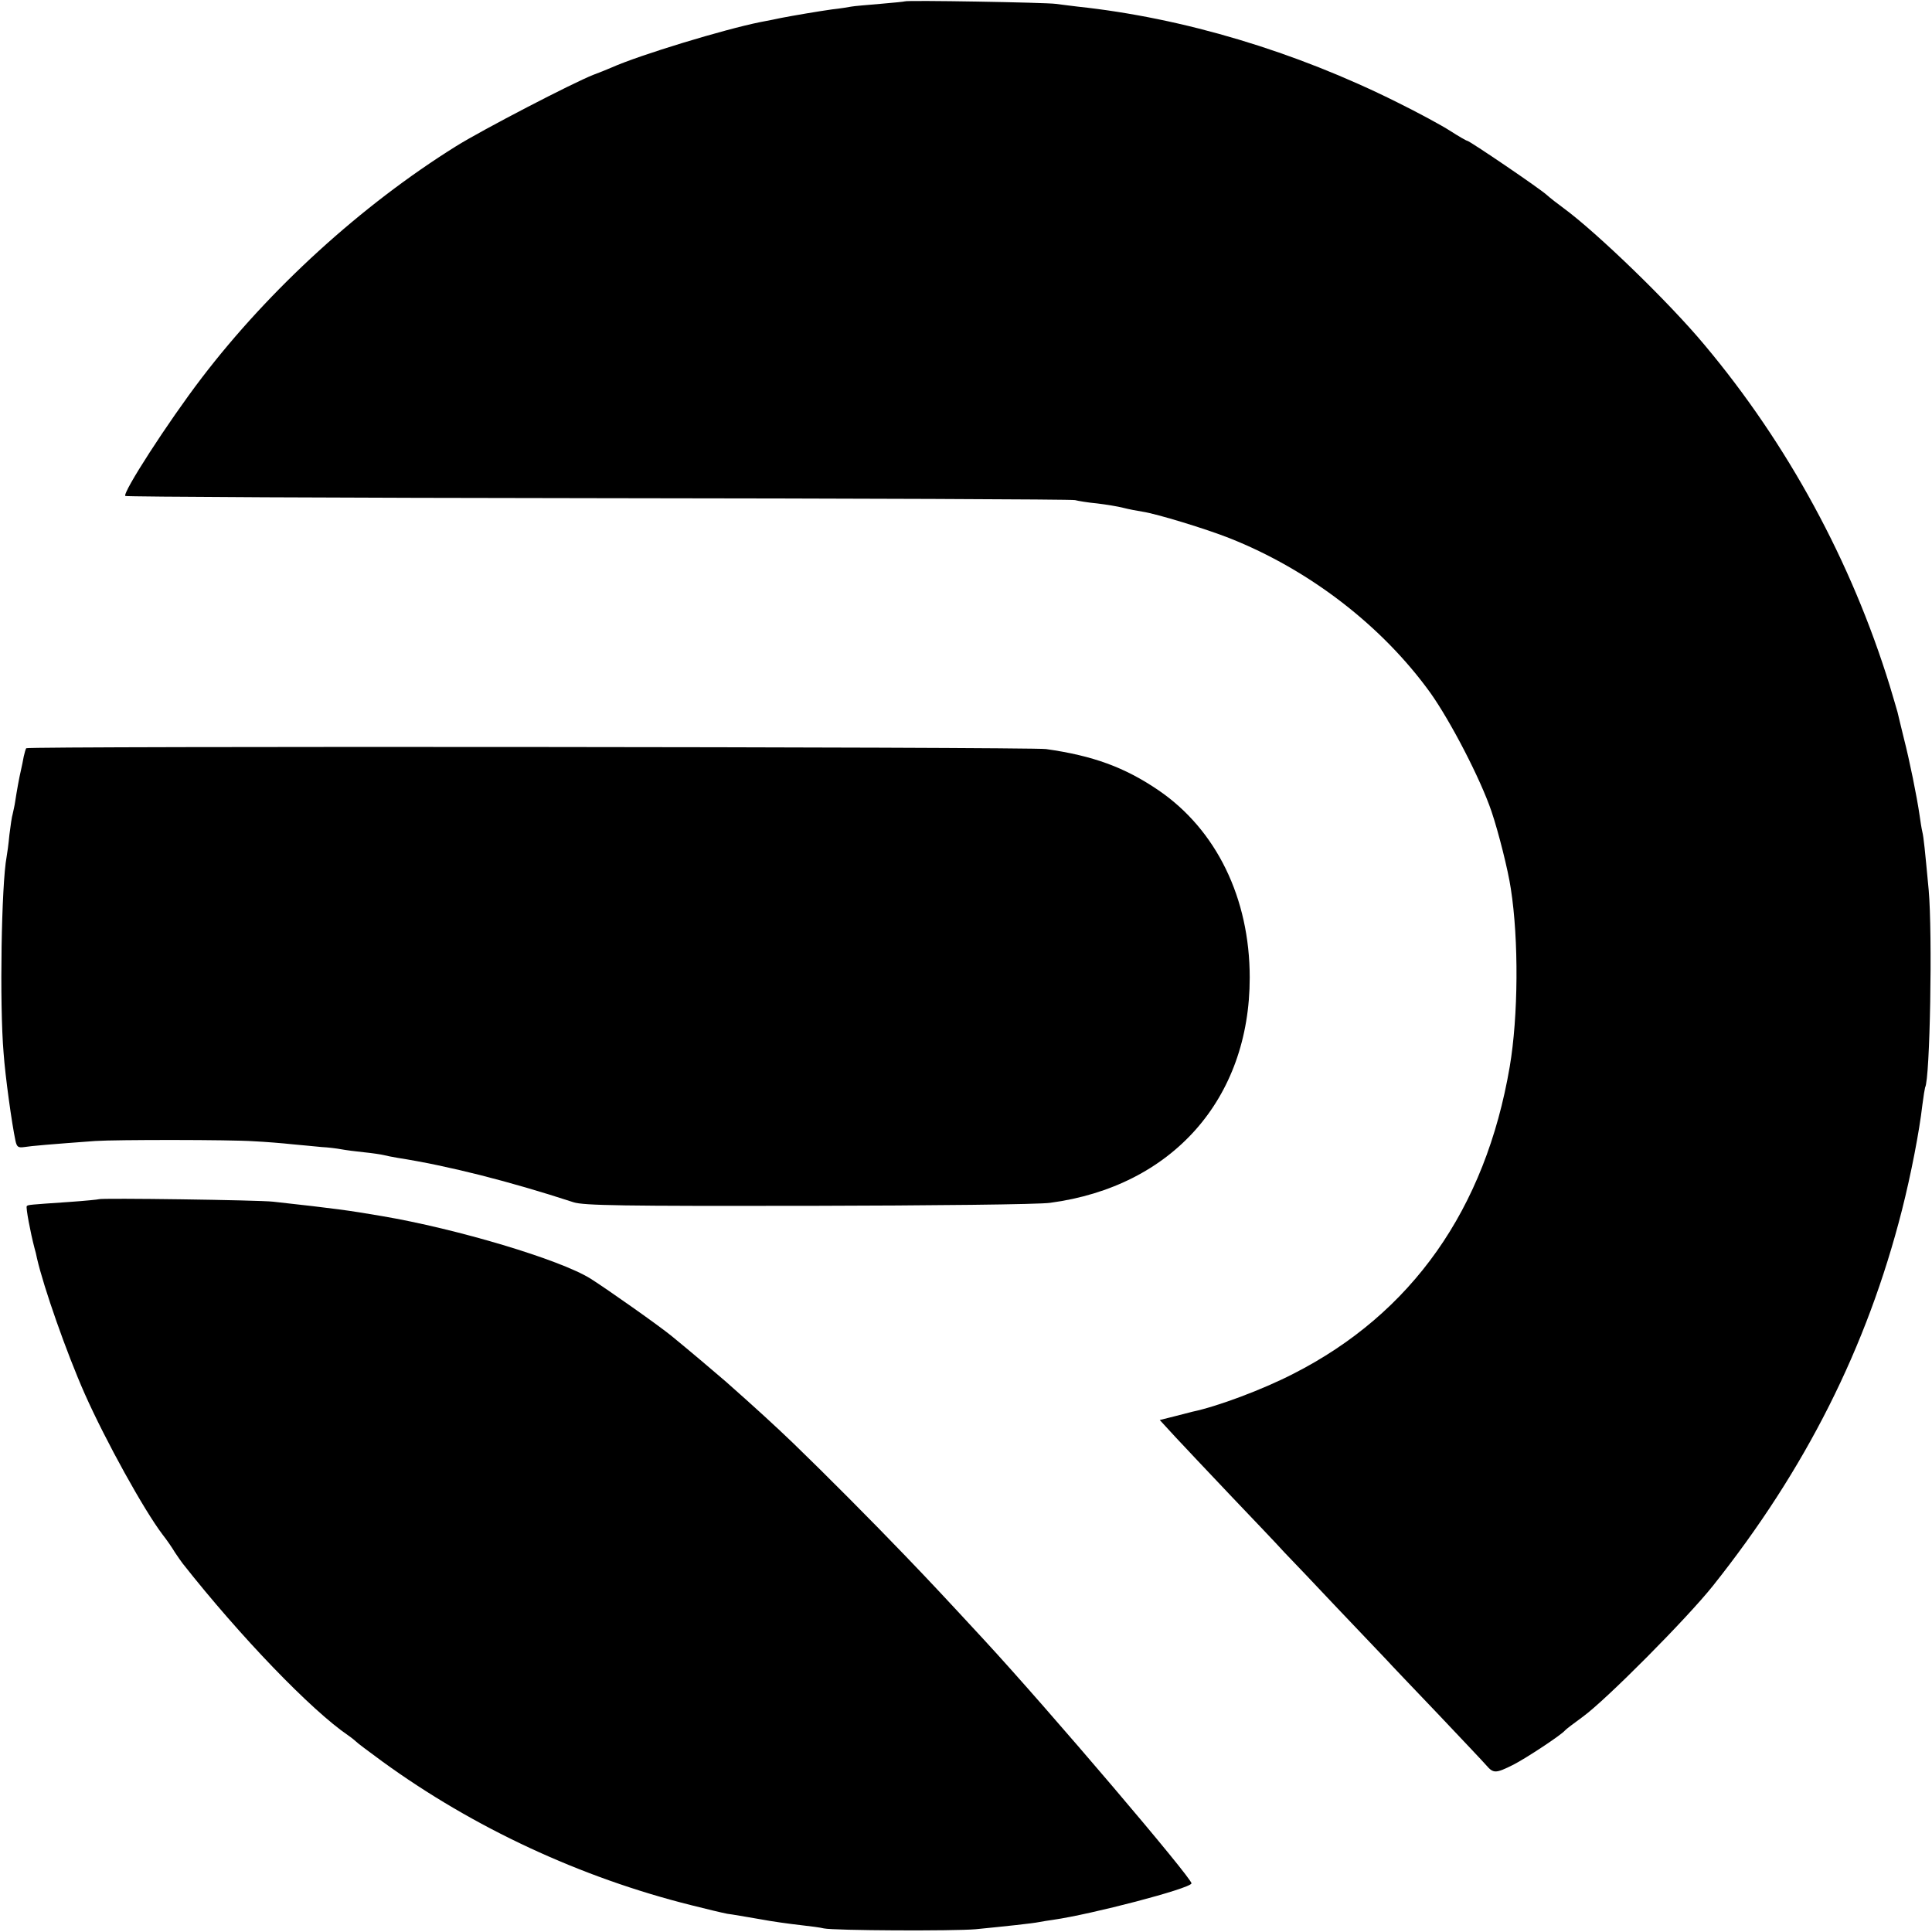
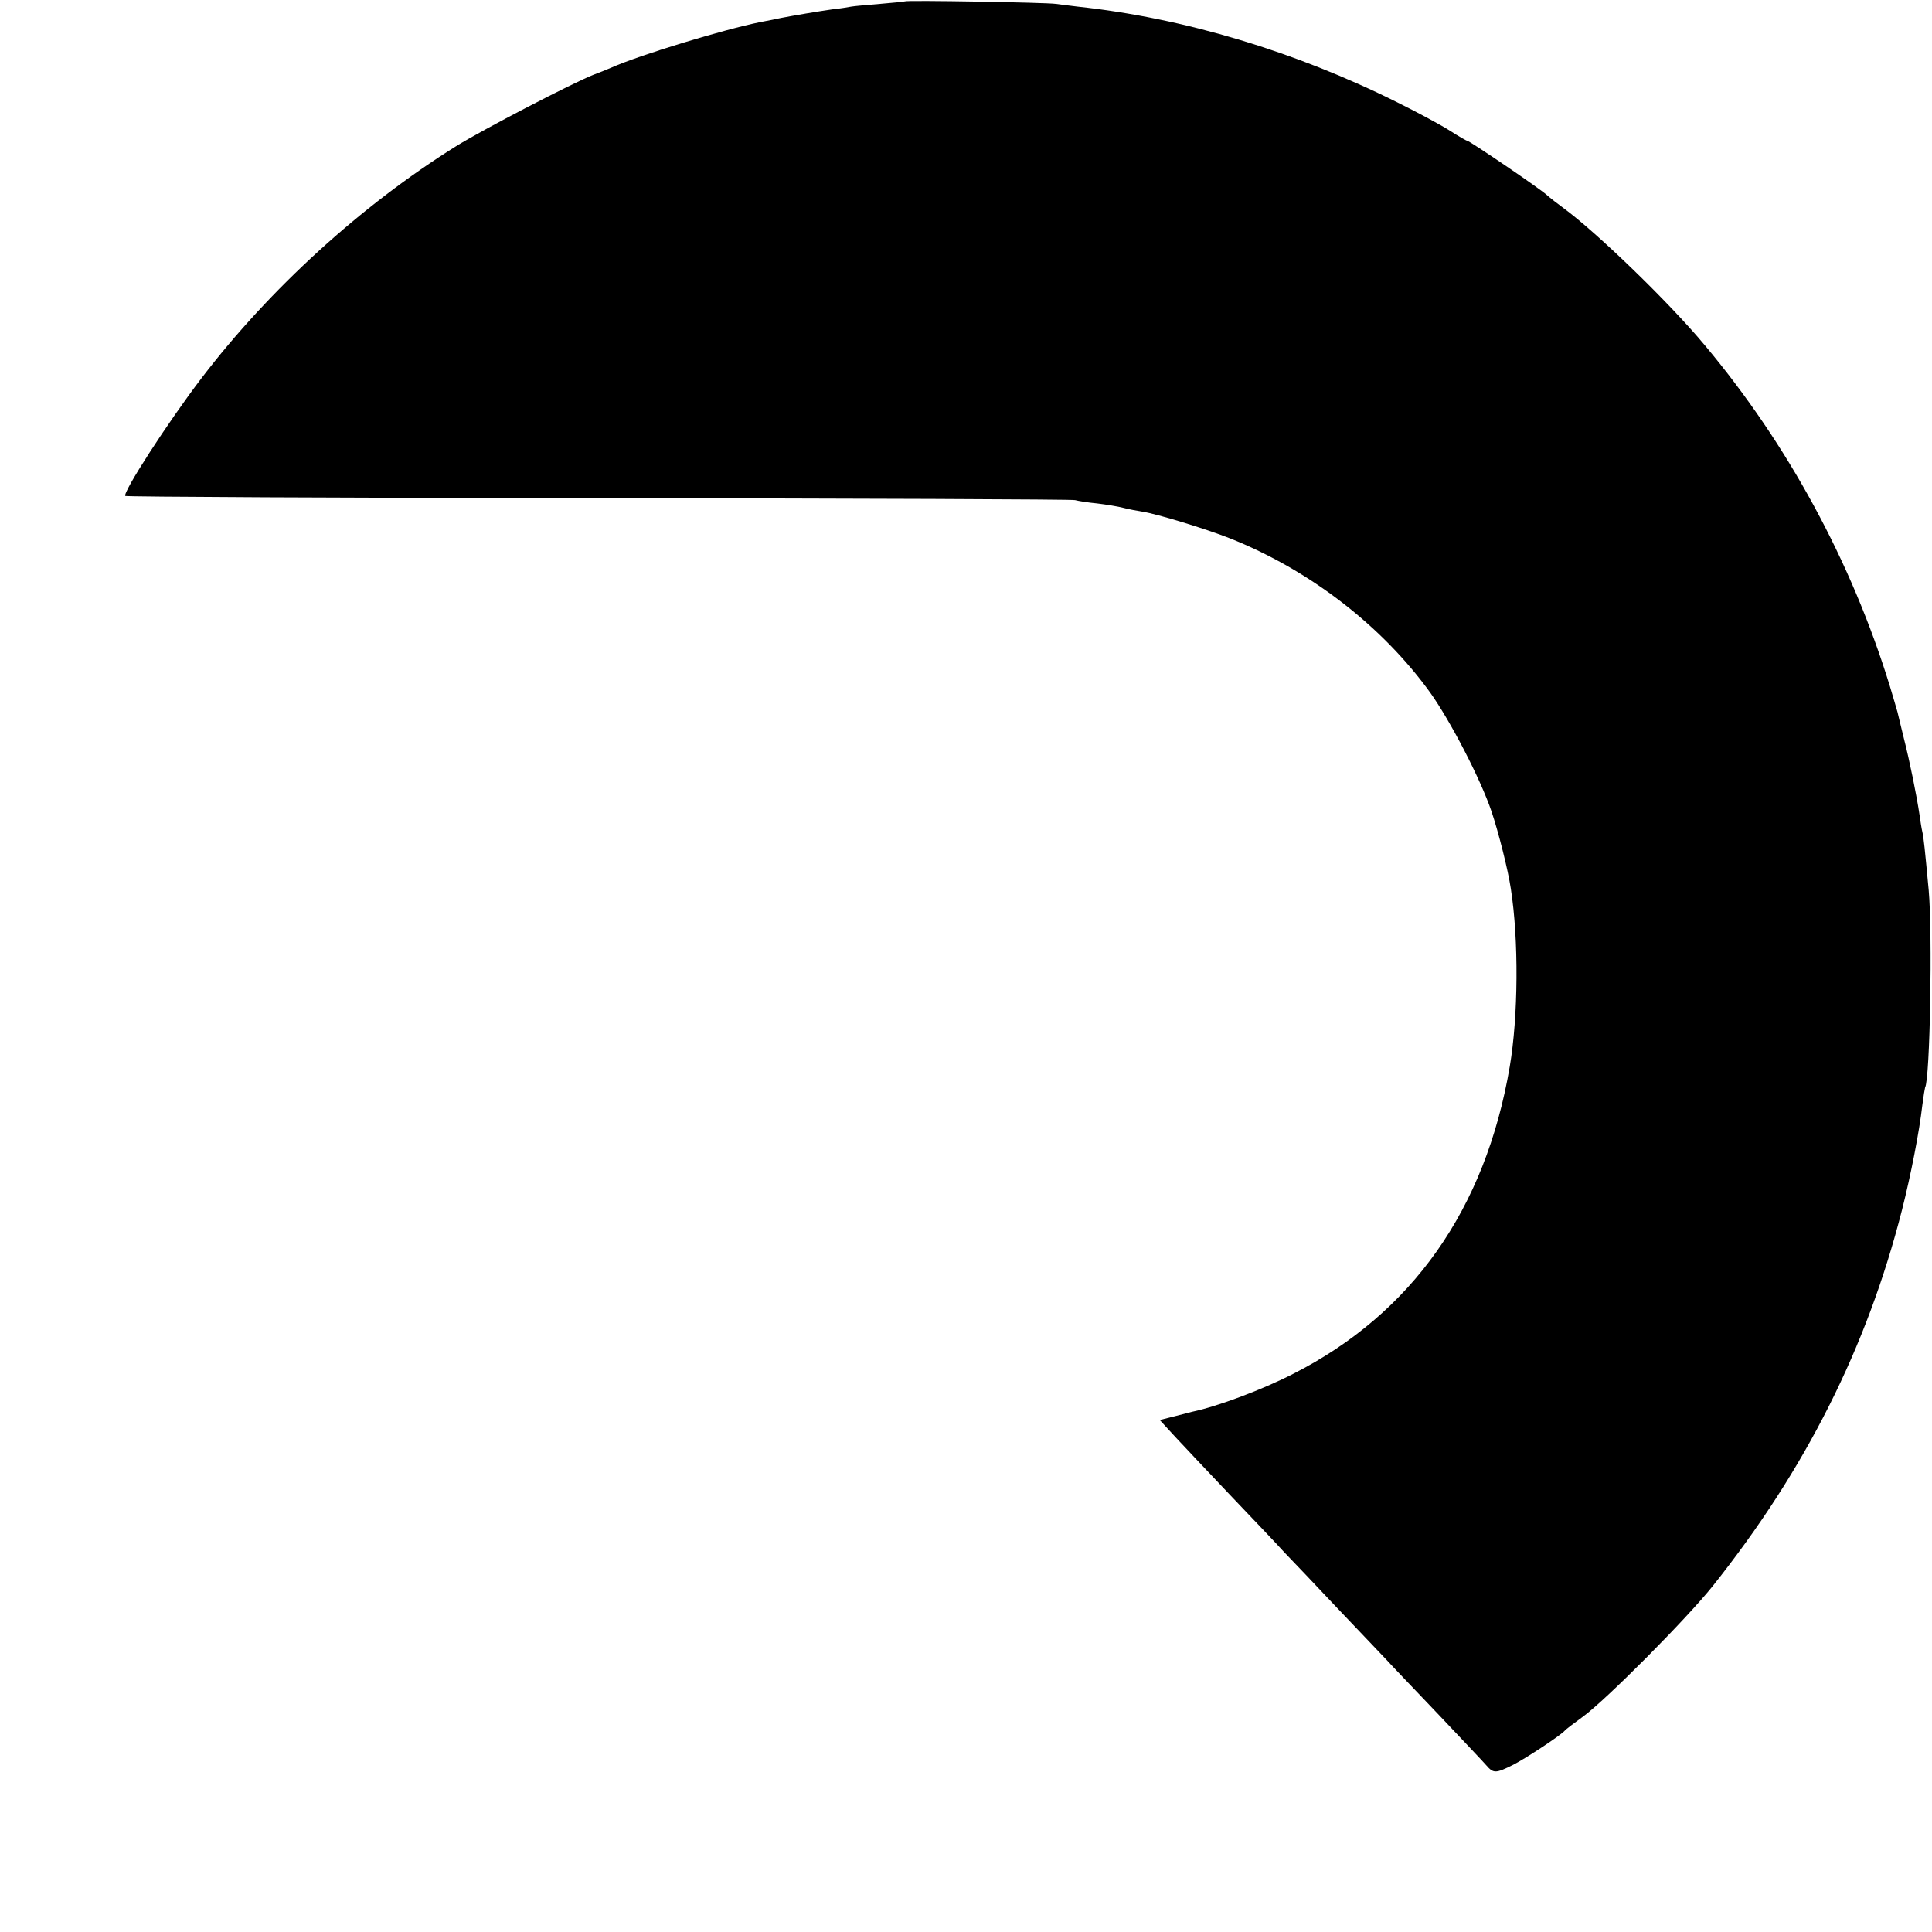
<svg xmlns="http://www.w3.org/2000/svg" version="1.0" width="700pt" height="700pt" viewBox="0 0 700 700" preserveAspectRatio="xMidYMid meet">
  <g transform="translate(0,700) scale(0.1,-0.1)" fill="#000000" stroke="none">
    <path d="M3278 6995 c-1 -1 -42 -5 -89 -9 -47 -4 -95 -8 -105 -10 -10 -2 -41 -7 -69 -10 -50 -7 -138 -22 -185 -31 -14 -3 -47 -10 -75 -15 -130 -26 -437 -119 -540 -165 -16 -7 -46 -19 -65 -26 -74 -29 -400 -198 -498 -259 -344 -215 -675 -517 -921 -839 -123 -161 -288 -417 -277 -428 3 -3 774 -7 1713 -8 940 -1 1717 -4 1728 -7 11 -3 47 -9 80 -12 33 -4 76 -11 95 -16 19 -5 51 -11 70 -14 52 -8 229 -62 315 -96 290 -115 553 -318 728 -561 73 -103 181 -311 221 -429 25 -74 60 -212 70 -280 29 -185 27 -463 -4 -645 -88 -516 -354 -894 -785 -1113 -111 -57 -274 -118 -365 -137 -8 -2 -38 -10 -66 -17 l-52 -13 57 -62 c31 -33 121 -129 201 -213 80 -84 167 -175 193 -204 27 -28 113 -118 190 -200 78 -82 158 -166 177 -186 19 -21 105 -111 190 -200 85 -90 164 -173 175 -186 26 -30 34 -30 98 2 47 24 174 108 187 124 3 4 32 26 65 50 84 61 376 355 471 474 336 422 558 863 685 1361 33 130 63 285 74 381 4 32 9 61 10 64 18 30 27 557 13 715 -14 149 -18 190 -23 211 -3 12 -7 39 -10 60 -10 69 -36 197 -57 279 -11 44 -21 87 -23 95 -2 8 -15 51 -28 95 -139 451 -370 876 -671 1235 -129 155 -390 407 -511 496 -22 16 -49 37 -60 47 -23 22 -281 197 -289 197 -3 0 -31 16 -62 36 -31 20 -118 67 -193 104 -369 184 -773 305 -1156 346 -27 3 -63 8 -80 10 -33 5 -541 14 -547 9z" />
-     <path d="M95 4289 c-2 -3 -6 -16 -9 -30 -2 -13 -7 -35 -10 -49 -7 -30 -15 -75 -21 -114 -2 -15 -7 -35 -9 -45 -3 -9 -8 -43 -12 -76 -3 -33 -8 -69 -10 -79 -19 -101 -26 -534 -11 -711 6 -85 30 -257 43 -318 5 -23 10 -26 32 -23 24 4 94 10 257 22 76 5 490 5 575 -1 41 -2 104 -7 140 -11 36 -3 83 -8 106 -10 22 -1 54 -5 70 -8 16 -3 54 -8 84 -11 30 -3 62 -8 70 -10 8 -2 31 -7 50 -10 185 -29 405 -85 638 -161 37 -12 179 -14 850 -13 444 1 839 5 877 11 442 59 723 376 723 816 0 288 -121 536 -331 679 -122 83 -237 125 -407 149 -56 8 -3691 11 -3695 3z" />
-     <path d="M358 2655 c-1 -1 -50 -6 -108 -10 -145 -10 -148 -10 -153 -15 -4 -4 13 -95 28 -152 3 -10 7 -26 9 -37 24 -105 107 -342 173 -491 76 -171 215 -422 282 -510 15 -19 35 -48 45 -65 11 -16 23 -34 28 -40 208 -264 466 -532 600 -623 13 -9 25 -19 28 -22 3 -4 46 -36 95 -72 330 -240 719 -421 1120 -521 55 -14 114 -28 130 -31 17 -2 68 -11 115 -19 47 -9 114 -18 150 -22 36 -4 74 -9 85 -12 37 -8 469 -10 550 -3 111 11 206 21 230 26 11 2 34 6 50 8 140 20 496 113 502 132 5 15 -519 631 -752 883 -147 159 -189 204 -285 304 -119 124 -289 295 -406 408 -70 67 -130 122 -244 223 -31 27 -135 115 -195 164 -46 38 -235 171 -295 209 -110 69 -485 181 -757 227 -124 21 -158 26 -393 52 -50 6 -626 14 -632 9z" />
  </g>
</svg>